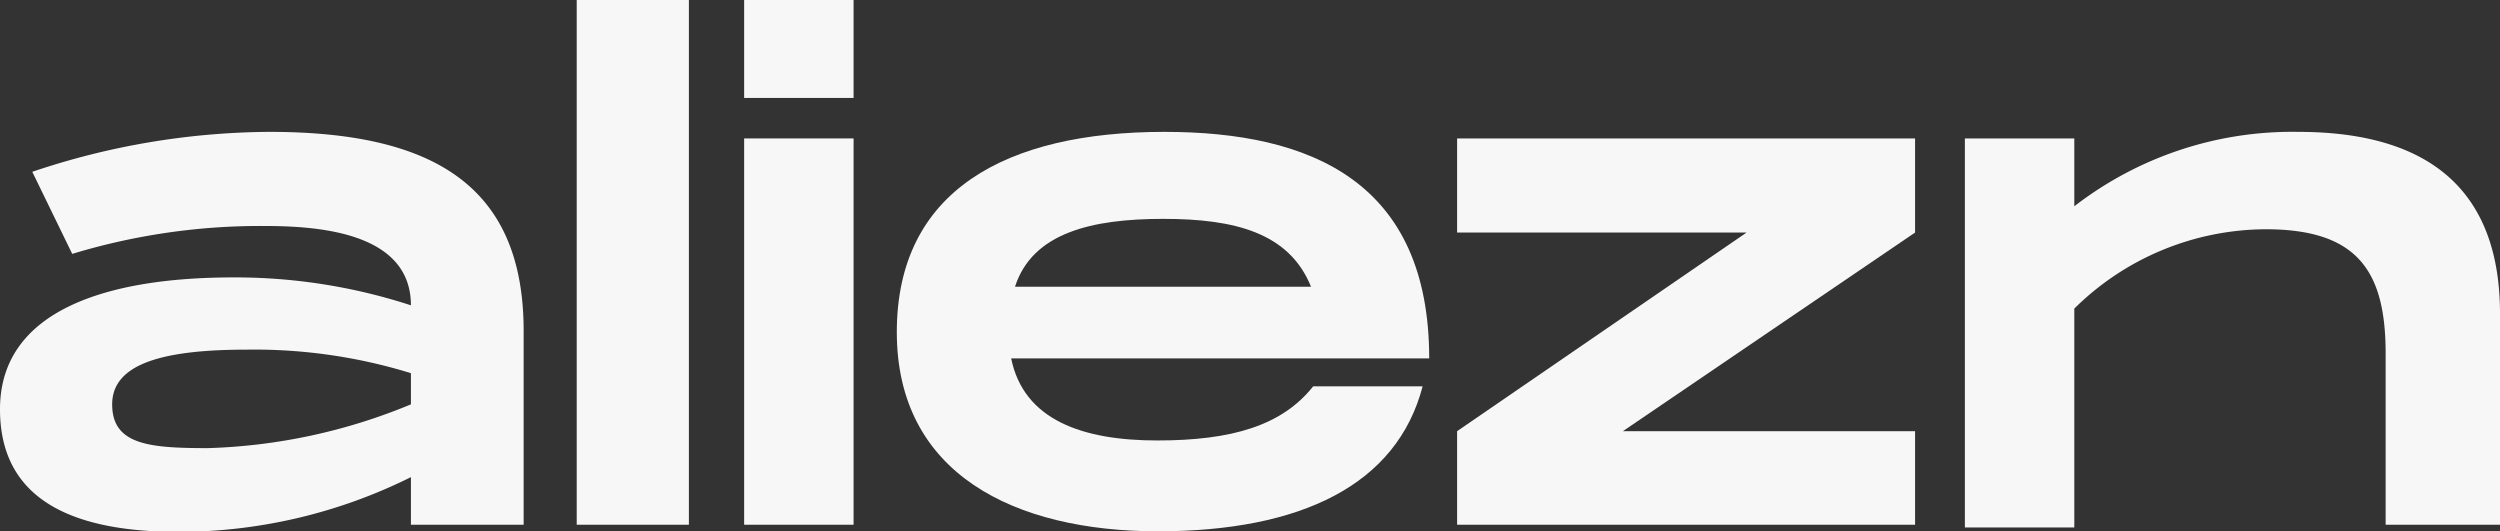
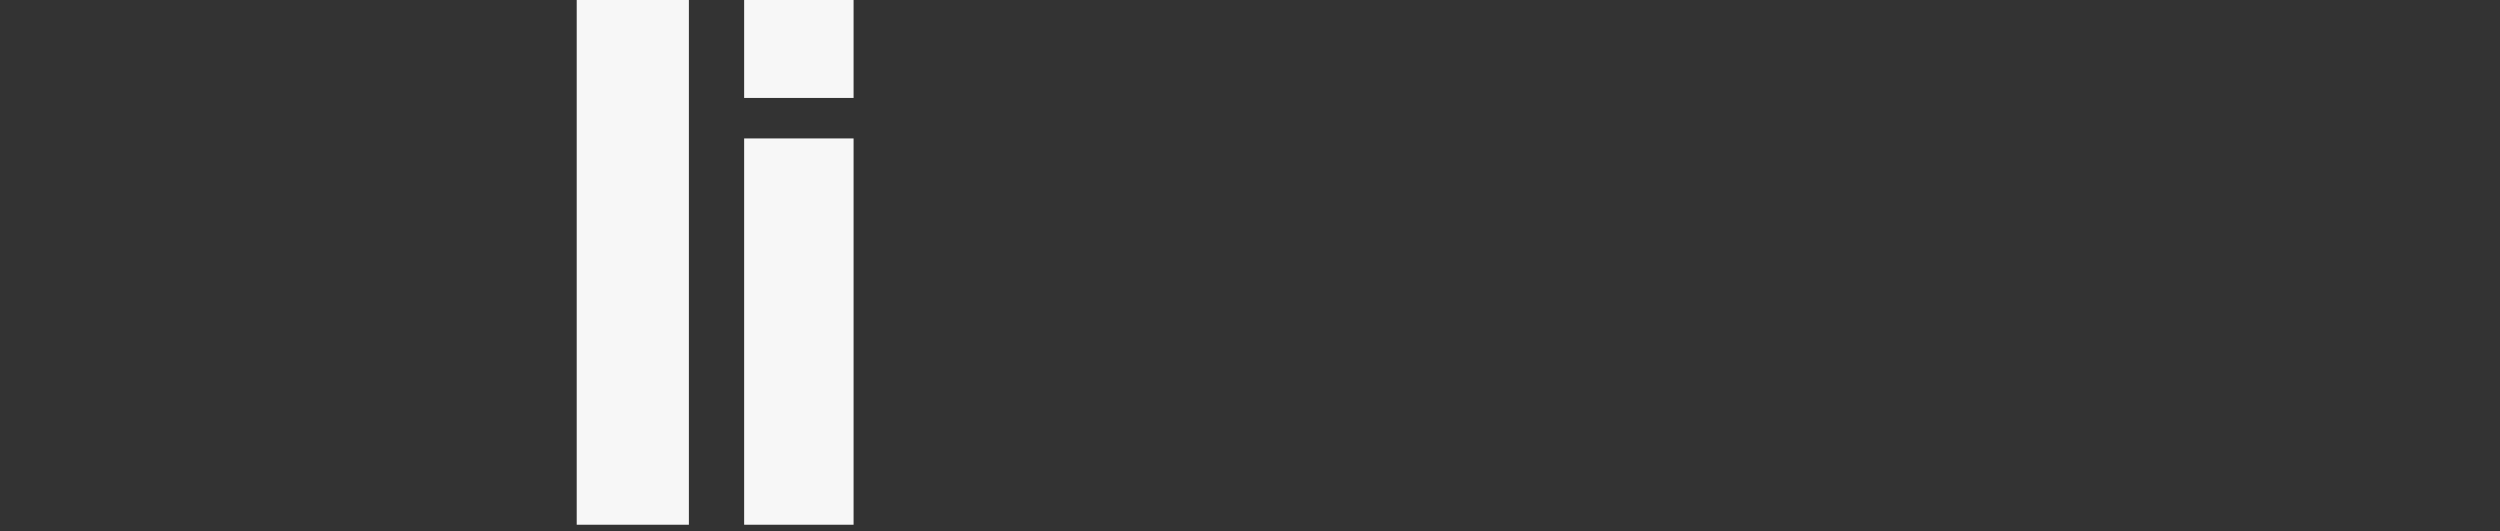
<svg xmlns="http://www.w3.org/2000/svg" viewBox="0 0 45.69 9.71">
  <rect x="0" y="0" width="45.69" height="9.71" fill="#333333" stroke="none" />
  <g id="Layer_2" data-name="Layer 2">
    <g id="Layer_1-2" data-name="Layer 1">
-       <path d="M9.57,6V9.59H7.51V8.72a9.53,9.53,0,0,1-4.3,1C1.24,9.71,0,9.08,0,7.48,0,5.65,2,5.07,4.26,5.07a10.36,10.36,0,0,1,3.25.51c0-1.35-1.73-1.45-2.69-1.45a11.83,11.83,0,0,0-3.5.51L.59,3.14a13.76,13.76,0,0,1,4.33-.73C7.87,2.41,9.55,3.36,9.57,6Zm-2.06.82a9.71,9.71,0,0,0-3-.43c-1.54,0-2.46.26-2.46,1s.68.8,1.75.8a10.47,10.47,0,0,0,3.71-.8Z" style="fill:#f7f7f7" />
      <path d="M12.59,0V9.59H10.54V0Z" style="fill:#f7f7f7" />
      <path d="M15.6,0V1.79h-2V0Zm0,2.53V9.59h-2V2.53Z" style="fill:#f7f7f7" />
-       <path d="M24,7.06h2c-.47,1.8-2.22,2.65-4.84,2.65s-4.77-1.05-4.77-3.64,2-3.66,4.89-3.66c2.69,0,4.84.92,4.84,4.14H18.48c.23,1.13,1.31,1.5,2.67,1.5S23.43,7.78,24,7.06Zm-5.4-1.82h5.36C23.56,4.25,22.56,4,21.26,4S18.87,4.25,18.55,5.24Z" style="fill:#f7f7f7" />
-       <path d="M35,4.25,29.66,7.88H35V9.59H26.63V7.88l5.29-3.63H26.63V2.53H35Z" style="fill:#f7f7f7" />
-       <path d="M45.69,5.69l0,3.9H43.6V6.46c0-1.49-.5-2.27-2.19-2.27a5,5,0,0,0-3.5,1.45v4h-2V2.53h2V3.77A6.51,6.51,0,0,1,42,2.41C43.9,2.41,45.67,3.08,45.69,5.69Z" style="fill:#f7f7f7" />
    </g>
  </g>
</svg>